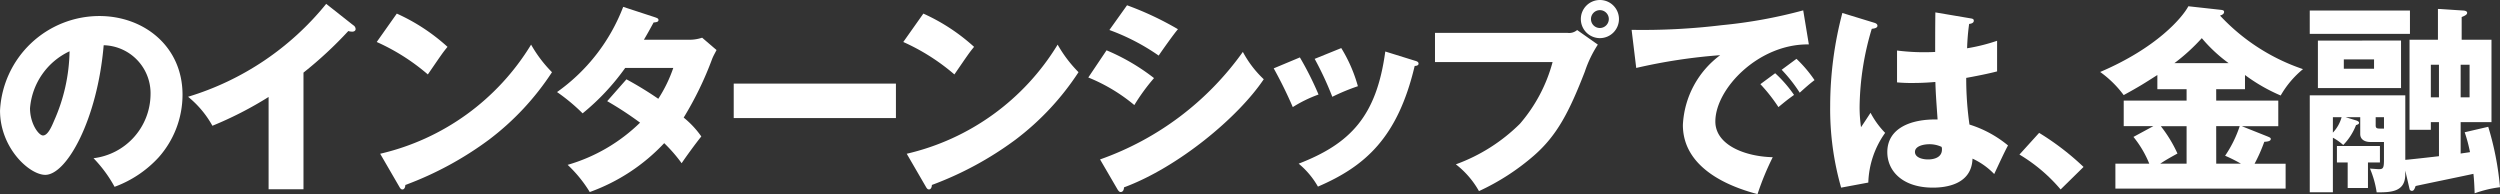
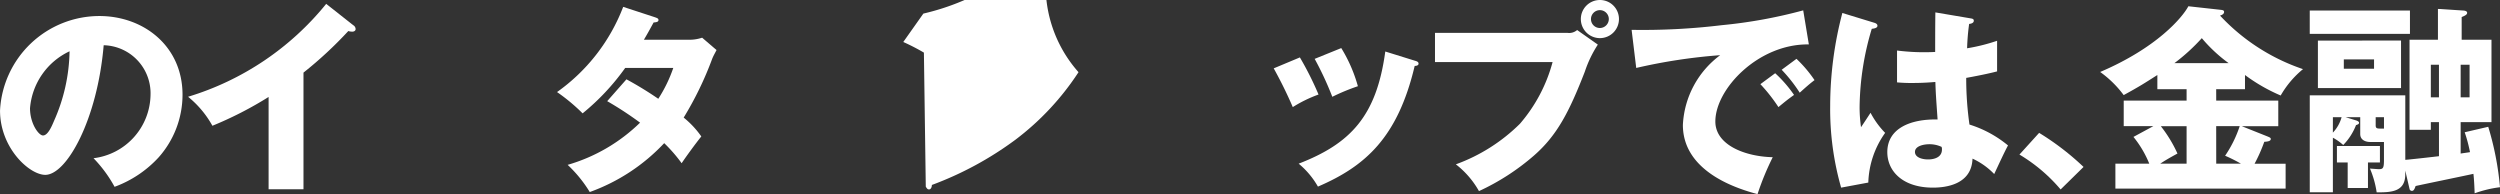
<svg xmlns="http://www.w3.org/2000/svg" width="283.408" height="22.007" viewBox="0 0 283.408 22.007">
  <rect x="0" y="0" width="283.408" height="22.007" fill="#333333" stroke="none" />
  <g transform="translate(18960.801 363.161)">
    <path d="M74.537,275.553A7.349,7.349,0,0,0,81,268.379a5.448,5.448,0,0,0-5.311-5.634c-.713,8.416-4.186,14.694-6.623,14.694-1.794,0-5.128-3.036-5.128-7.29A11.288,11.288,0,0,1,75.2,259.434c5.035,0,9.427,3.426,9.427,8.922a10.7,10.7,0,0,1-2.713,7.105,12.715,12.715,0,0,1-4.99,3.334A14.927,14.927,0,0,0,74.537,275.553Zm-7.2-5.679c0,1.77.989,3.1,1.472,3.1.552,0,.989-1.035,1.242-1.633a20.105,20.105,0,0,0,1.77-7.91A7.816,7.816,0,0,0,67.339,269.874Z" transform="translate(-19024.736 -620.778)" fill="#fff" />
    <path d="M98.339,279.071H94.384V268.609a41.589,41.589,0,0,1-6.37,3.265,11.238,11.238,0,0,0-2.759-3.288,32.106,32.106,0,0,0,15.659-10.532l3.059,2.414a.534.534,0,0,1,.276.437c0,.207-.185.3-.368.3a1.417,1.417,0,0,1-.46-.07,45.158,45.158,0,0,1-5.082,4.714Z" transform="translate(-19024.736 -620.778)" fill="#fff" />
-     <path d="M108.918,259.158a21.886,21.886,0,0,1,5.749,3.771c-.552.667-.713.92-2.23,3.127a23.685,23.685,0,0,0-5.795-3.679Zm-1.885,15.889a27.229,27.229,0,0,0,17.108-12.371,14.728,14.728,0,0,0,2.369,3.127,30.409,30.409,0,0,1-7.152,7.657,38.188,38.188,0,0,1-9.474,5.128c0,.253-.115.506-.322.506-.138,0-.229-.069-.368-.322Z" transform="translate(-19024.736 -620.778)" fill="#fff" />
    <path d="M134.951,266.608a40,40,0,0,1,3.61,2.208,15.881,15.881,0,0,0,1.7-3.5h-5.45a26.341,26.341,0,0,1-4.829,5.151,21.1,21.1,0,0,0-2.9-2.414,21.055,21.055,0,0,0,7.5-9.658l3.587,1.173c.253.092.414.137.414.322,0,.207-.23.252-.552.275-.414.759-.69,1.265-1.1,1.955h5.013a4.5,4.5,0,0,0,1.587-.23l1.633,1.4c-.323.621-.346.644-.483.966a38.051,38.051,0,0,1-3.242,6.691,10.431,10.431,0,0,1,2,2.139c-.621.759-1.84,2.437-2.23,3.035a17.065,17.065,0,0,0-1.978-2.276,21.571,21.571,0,0,1-8.439,5.542,14.712,14.712,0,0,0-2.507-3.082,19.51,19.51,0,0,0,8.209-4.783,38.569,38.569,0,0,0-3.725-2.437Z" transform="translate(-19024.736 -620.778)" fill="#fff" />
-     <path d="M165.5,267.091V271H147.112v-3.909Z" transform="translate(-19024.736 -620.778)" fill="#fff" />
-     <path d="M168.61,259.158a21.885,21.885,0,0,1,5.749,3.771c-.552.667-.713.92-2.231,3.127a23.684,23.684,0,0,0-5.794-3.679Zm-1.885,15.889a27.229,27.229,0,0,0,17.108-12.371A14.728,14.728,0,0,0,186.2,265.8a30.428,30.428,0,0,1-7.152,7.657,38.188,38.188,0,0,1-9.474,5.128c0,.253-.115.506-.322.506-.138,0-.23-.069-.368-.322Z" transform="translate(-19024.736 -620.778)" fill="#fff" />
-     <path d="M189.377,263.32a23.575,23.575,0,0,1,5.381,3.15,22.466,22.466,0,0,0-2.231,3.058,19.614,19.614,0,0,0-5.219-3.127Zm-.736,12.371A33.582,33.582,0,0,0,204.83,263.5a11.963,11.963,0,0,0,2.368,3.1c-2.9,4.323-9.7,9.98-15.844,12.257,0,.137-.045.529-.391.529-.16,0-.3-.23-.344-.3Zm3.058-17.476a35.261,35.261,0,0,1,5.772,2.713c-.483.552-1.863,2.507-2.184,2.99a24.305,24.305,0,0,0-5.588-2.9Z" transform="translate(-19024.736 -620.778)" fill="#fff" />
+     <path d="M168.61,259.158a21.885,21.885,0,0,1,5.749,3.771c-.552.667-.713.92-2.231,3.127a23.684,23.684,0,0,0-5.794-3.679Za27.229,27.229,0,0,0,17.108-12.371A14.728,14.728,0,0,0,186.2,265.8a30.428,30.428,0,0,1-7.152,7.657,38.188,38.188,0,0,1-9.474,5.128c0,.253-.115.506-.322.506-.138,0-.23-.069-.368-.322Z" transform="translate(-19024.736 -620.778)" fill="#fff" />
    <path d="M211.294,264.125a35.935,35.935,0,0,1,2.115,4.208,14.935,14.935,0,0,0-2.92,1.425,48.74,48.74,0,0,0-2.162-4.392Zm13.015.368c.253.069.437.137.437.344,0,.23-.322.253-.437.253-1.932,8.164-5.634,11.383-10.969,13.682a9.319,9.319,0,0,0-2.184-2.6c5.886-2.277,8.83-5.4,9.819-12.716Zm-8.324-1.426a16.813,16.813,0,0,1,1.885,4.323,23.527,23.527,0,0,0-2.9,1.2,36.426,36.426,0,0,0-2-4.3Z" transform="translate(-19024.736 -620.778)" fill="#fff" />
    <path d="M241.625,261.342a1.378,1.378,0,0,0,1.1-.321l2.346,1.655a13.114,13.114,0,0,0-1.472,3.058c-1.793,4.622-3.173,7.244-5.749,9.5a26.155,26.155,0,0,1-6.254,4.047,10.085,10.085,0,0,0-2.621-3.035,19.986,19.986,0,0,0,7.266-4.6,17.685,17.685,0,0,0,3.7-6.99H226.61v-3.312Zm5.841-1.563a2.161,2.161,0,1,1-2.161-2.162A2.158,2.158,0,0,1,247.466,259.779Zm-3.173,0a1.006,1.006,0,0,0,1.012,1.012,1.02,1.02,0,0,0,1.011-1.012,1.011,1.011,0,1,0-2.023,0Z" transform="translate(-19024.736 -620.778)" fill="#fff" />
    <path d="M268.992,262.653c-5.68-.092-10.6,5.013-10.6,8.738,0,2.668,3.379,3.978,6.507,4.047a30.967,30.967,0,0,0-1.725,4.186c-1.862-.506-8.462-2.346-8.462-7.842a10.459,10.459,0,0,1,4.231-7.91,62.738,62.738,0,0,0-9.52,1.448L248.9,261a74.351,74.351,0,0,0,10.232-.53,55.252,55.252,0,0,0,9.221-1.678Zm-3.817,3.265a14.223,14.223,0,0,1,2.138,2.461c-.644.46-.965.713-1.77,1.379a18.7,18.7,0,0,0-2.046-2.6Zm2.414-1.632a14.544,14.544,0,0,1,2.047,2.414c-.575.437-.966.782-1.678,1.426a17.092,17.092,0,0,0-2.047-2.6Z" transform="translate(-19024.736 -620.778)" fill="#fff" />
    <path d="M276.468,260.215c.184.07.3.161.3.323,0,.275-.436.321-.643.344a31.739,31.739,0,0,0-1.38,8.853,16.136,16.136,0,0,0,.161,2.3c.3-.437.782-1.173,1.08-1.633a9.638,9.638,0,0,0,1.656,2.277,10.2,10.2,0,0,0-1.909,5.634l-3.081.575a32.438,32.438,0,0,1-1.242-9.267,41.469,41.469,0,0,1,1.38-10.532Zm10.923-.506c.115.024.3.047.3.253,0,.277-.322.346-.529.369a25.376,25.376,0,0,0-.23,2.759,20.767,20.767,0,0,0,3.4-.851v3.472c-.528.138-1.586.391-3.5.736a37.151,37.151,0,0,0,.368,5.289,12.847,12.847,0,0,1,4.369,2.368c-.368.667-1.058,2.162-1.564,3.243a8.124,8.124,0,0,0-2.46-1.748c-.092,2.943-3.035,3.289-4.484,3.289-3.449,0-5.174-1.886-5.174-4.025,0-2.736,2.713-3.771,5.7-3.7-.184-2.621-.207-2.92-.253-4.254-1.311.115-2.254.115-2.645.115a16.975,16.975,0,0,1-1.7-.069v-3.61a24.369,24.369,0,0,0,4.323.161c0-.966,0-2.989.023-4.484Zm-4.76,14.258c-.506,0-1.61.16-1.61.873,0,.6.759.851,1.495.851.184,0,1.564,0,1.564-1.127a.627.627,0,0,0-.046-.3A3.247,3.247,0,0,0,282.631,273.967Z" transform="translate(-19024.736 -620.778)" fill="#fff" />
    <path d="M297.534,279.094a18.55,18.55,0,0,0-4.668-3.955l2.231-2.46a29.881,29.881,0,0,1,5.036,3.863Z" transform="translate(-19024.736 -620.778)" fill="#fff" />
    <path d="M315.172,269.022h7.036v2.9h-4.139l2.943,1.173c.207.092.345.138.345.276,0,.253-.368.3-.735.321a18.23,18.23,0,0,1-1.1,2.484h3.518V279H303.743v-2.828h3.84a11.838,11.838,0,0,0-1.793-3.035l2.253-1.219h-3.357v-2.9h7.128v-1.287H308.5v-1.61c-1.518.966-1.931,1.242-3.817,2.277a11.987,11.987,0,0,0-2.667-2.622c6.415-2.736,9.313-6.162,10-7.45l3.749.414c.138.023.3.046.3.23,0,.23-.23.345-.46.414a22.839,22.839,0,0,0,9.406,6.07,10.813,10.813,0,0,0-2.53,2.99,19.761,19.761,0,0,1-4.047-2.323v1.61h-3.265Zm-3.358,2.9h-2.92a15.141,15.141,0,0,1,1.886,3.1c-.966.529-1.4.782-1.955,1.15h2.989Zm4.76-7.151a17.1,17.1,0,0,1-3.035-2.829,21.753,21.753,0,0,1-3.1,2.829Zm-1.4,11.4h2.8a17.783,17.783,0,0,0-1.793-.9,13.354,13.354,0,0,0,1.655-3.357h-2.667Z" transform="translate(-19024.736 -620.778)" fill="#fff" />
    <path d="M340.423,271.46h-.92v.874h-2.415v-10.21h3.22v-3.495l2.92.184c.207.023.391.092.391.253,0,.184-.161.3-.621.483v2.575h3.38v9.336h-3.495v3.564c.414-.068.828-.115,1.058-.161a17.053,17.053,0,0,0-.6-2.253l2.668-.621a33.363,33.363,0,0,1,1.333,6.852,13.17,13.17,0,0,0-2.874.69c-.046-1.31-.092-1.77-.138-2.207-1.035.23-5.634,1.173-6.554,1.38-.091.253-.184.551-.414.551a.273.273,0,0,1-.276-.23l-.483-2.069v.437c0,1.954-1.563,2.046-3.242,2.024a10.965,10.965,0,0,0-.759-2.691c.322.023.9.069,1.012.069.46,0,.575-.115.575-1.012v-2.07h-1.564c-.528,0-1.126-.229-1.126-.9v-1.909h-1.656l1.2.368c.207.069.322.161.322.253,0,.161-.138.207-.345.276a6.649,6.649,0,0,1-1.449,2.254,5.958,5.958,0,0,0-1.173-.828v6.186h-2.621V268.425h10.83v7.312c.622-.046,3.266-.345,3.818-.414Zm-3.288-12.647v2.645h-11.36v-2.645Zm-1.012,3.4V267.6H326.7v-5.381Zm-7.727,10.44a4.1,4.1,0,0,0,.989-1.748H328.4Zm3.979,6.278h-2.3v-2.9h-1.219v-1.863h4.875v1.863h-1.356Zm-2.737-14.58v1.059h3.426v-1.059Zm4.553,7.842v-1.288h-.942v.92c0,.322.137.368.505.368Zm6.232-3.541v-3.7h-.92v3.7Zm2.46-3.7v3.7h1.012v-3.7Z" transform="translate(-19024.736 -620.778)" fill="#fff" />
  </g>
</svg>